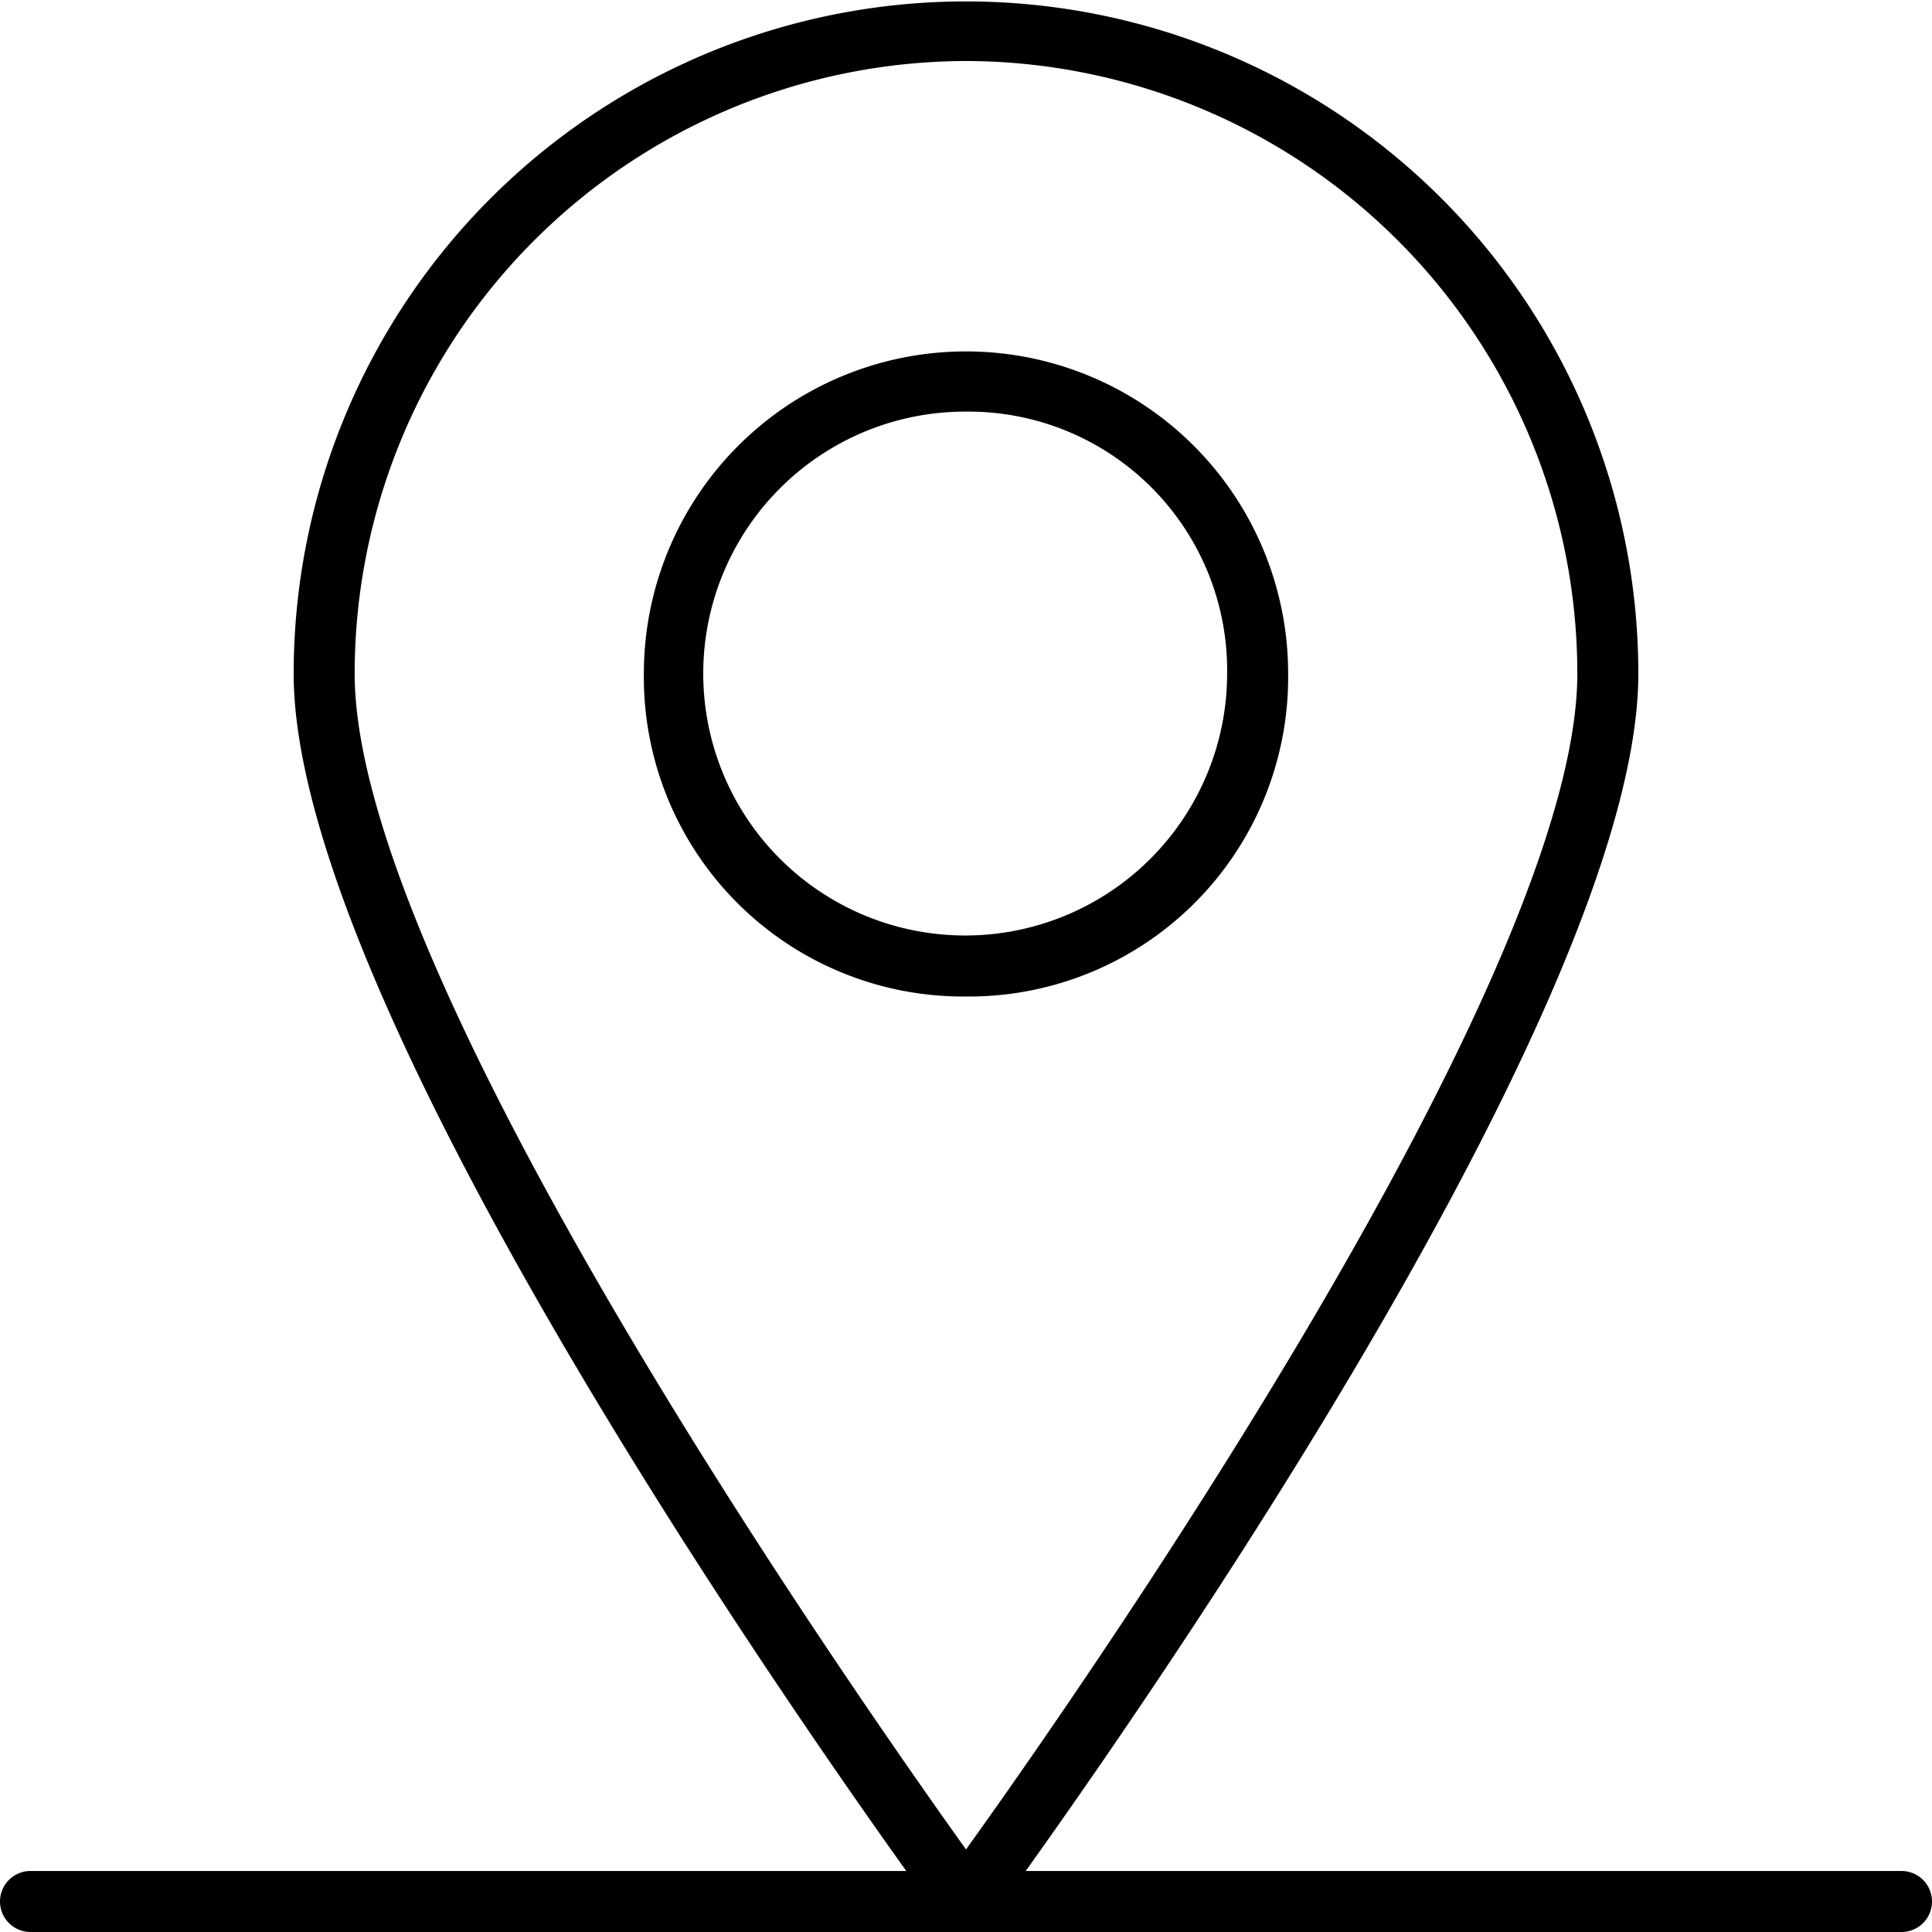
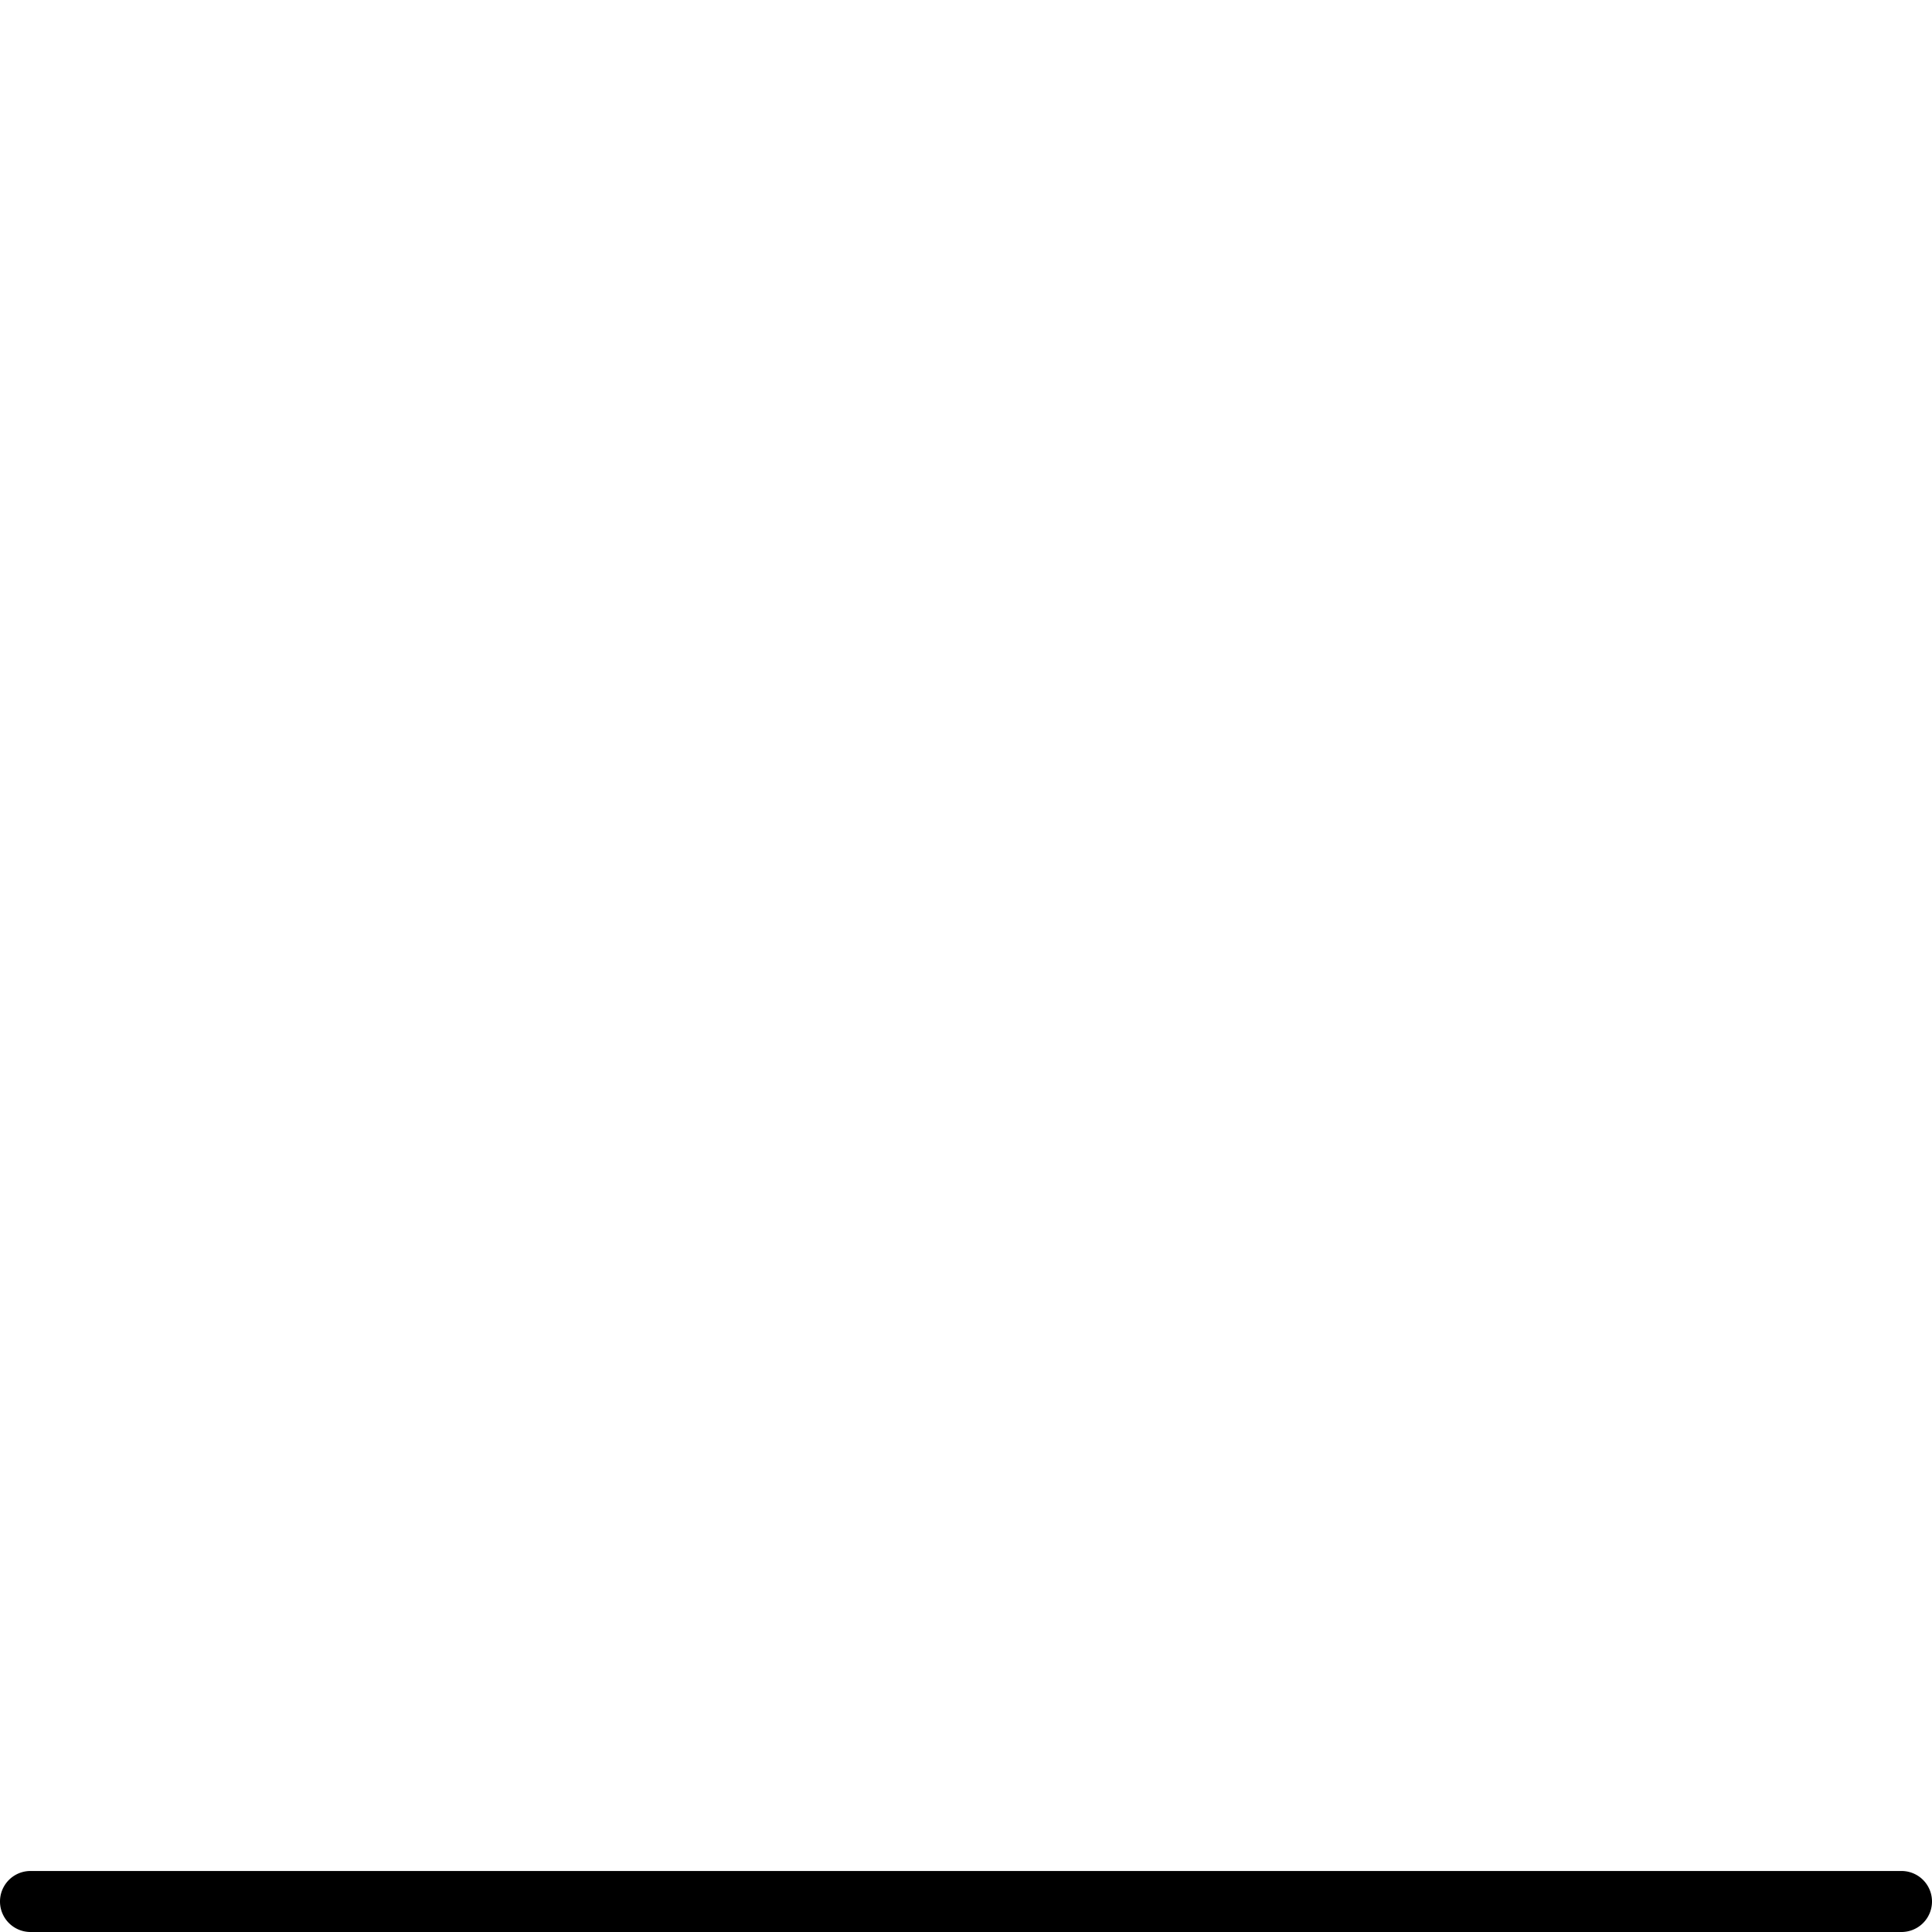
<svg xmlns="http://www.w3.org/2000/svg" id="Layer_1" data-name="Layer 1" preserveAspectRatio="xMidYMid meet" width="95" height="95" viewBox="0 0 95 95">
  <defs>
    <style>.cls-1{fill:#000000;}</style>
  </defs>
  <title>Map_V3</title>
  <path class="cls-1" d="M93.5,95H1.5a1.5,1.5,0,0,1,0-3h92a1.5,1.5,0,0,1,0,3Z" />
-   <path class="cls-1" d="M47.5,95a1.52,1.52,0,0,1-1.21-.61C45,92.62,14.44,51,14.44,33.13a33.06,33.06,0,1,1,66.12,0C80.56,51,50,92.62,48.71,94.39A1.52,1.52,0,0,1,47.5,95Zm0-92A30.13,30.13,0,0,0,17.44,33.13c0,14.93,24.31,49.77,30.06,57.81,5.75-8,30.06-42.89,30.06-57.81A30.13,30.13,0,0,0,47.5,3Zm0,46A15.7,15.7,0,0,1,31.66,33.12a15.84,15.84,0,1,1,31.68,0A15.7,15.7,0,0,1,47.5,49Zm0-28.76A12.88,12.88,0,1,0,60.34,33.12,12.72,12.72,0,0,0,47.5,20.24Z" />
</svg>